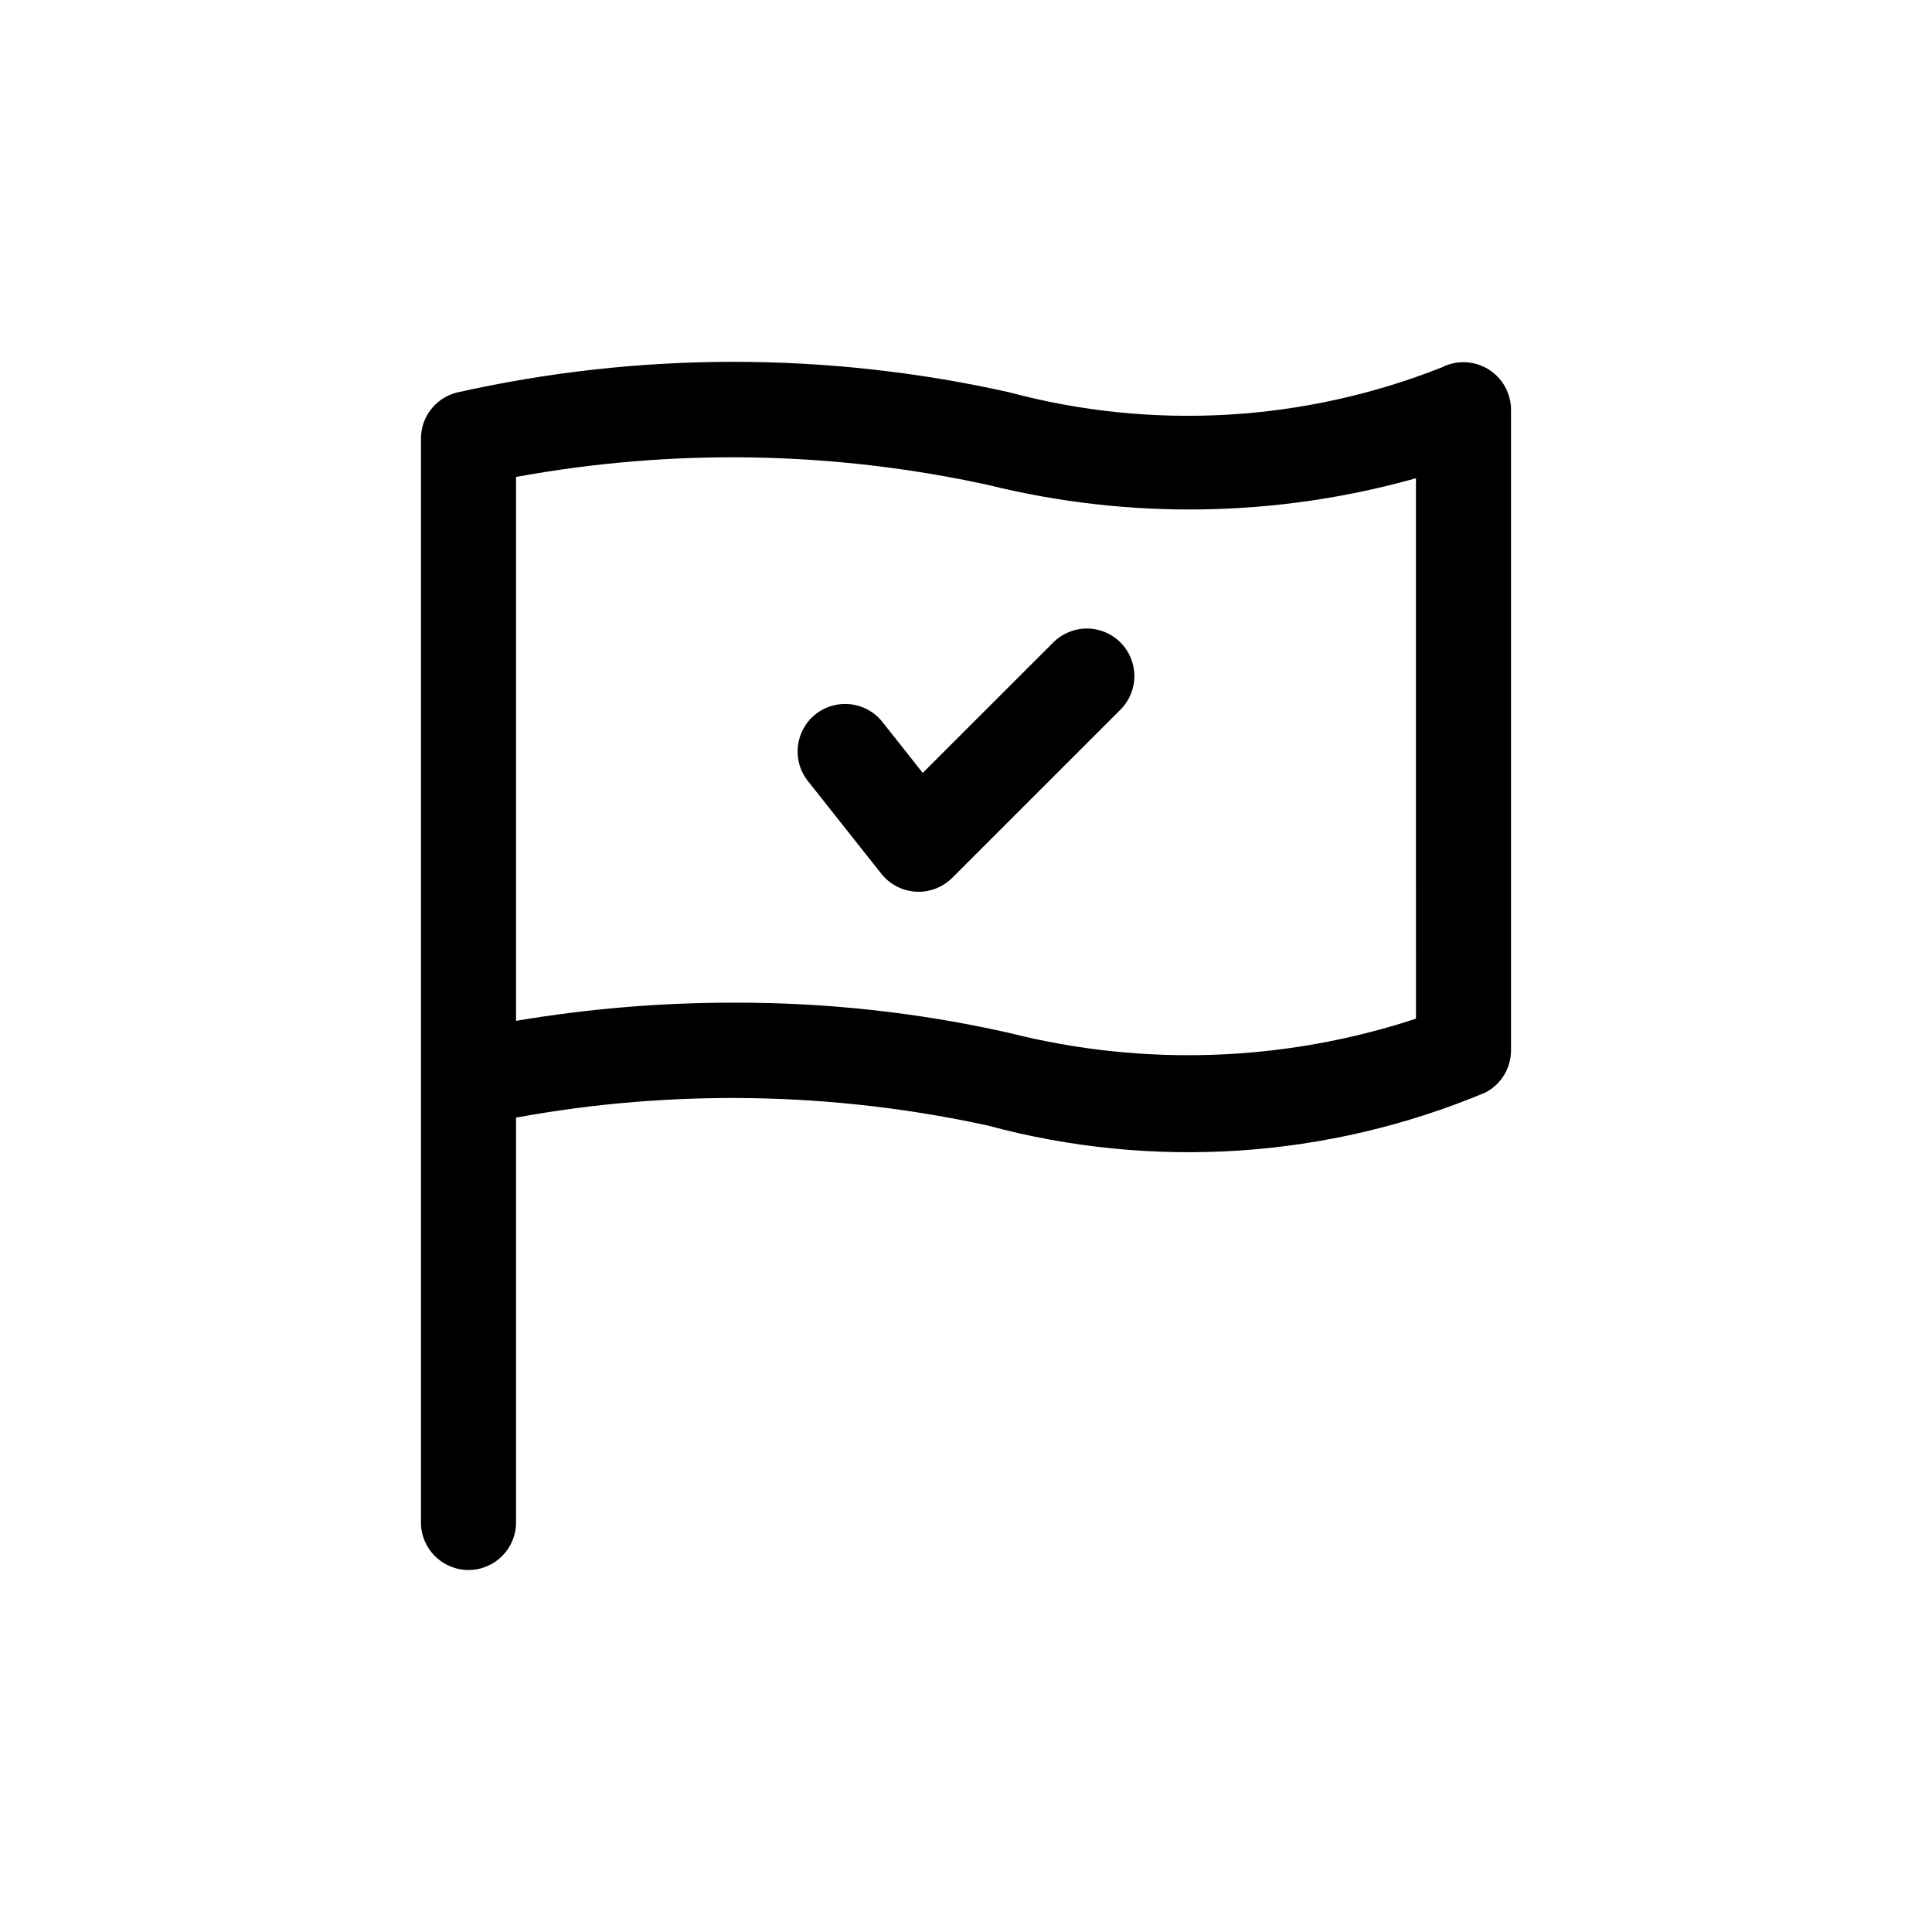
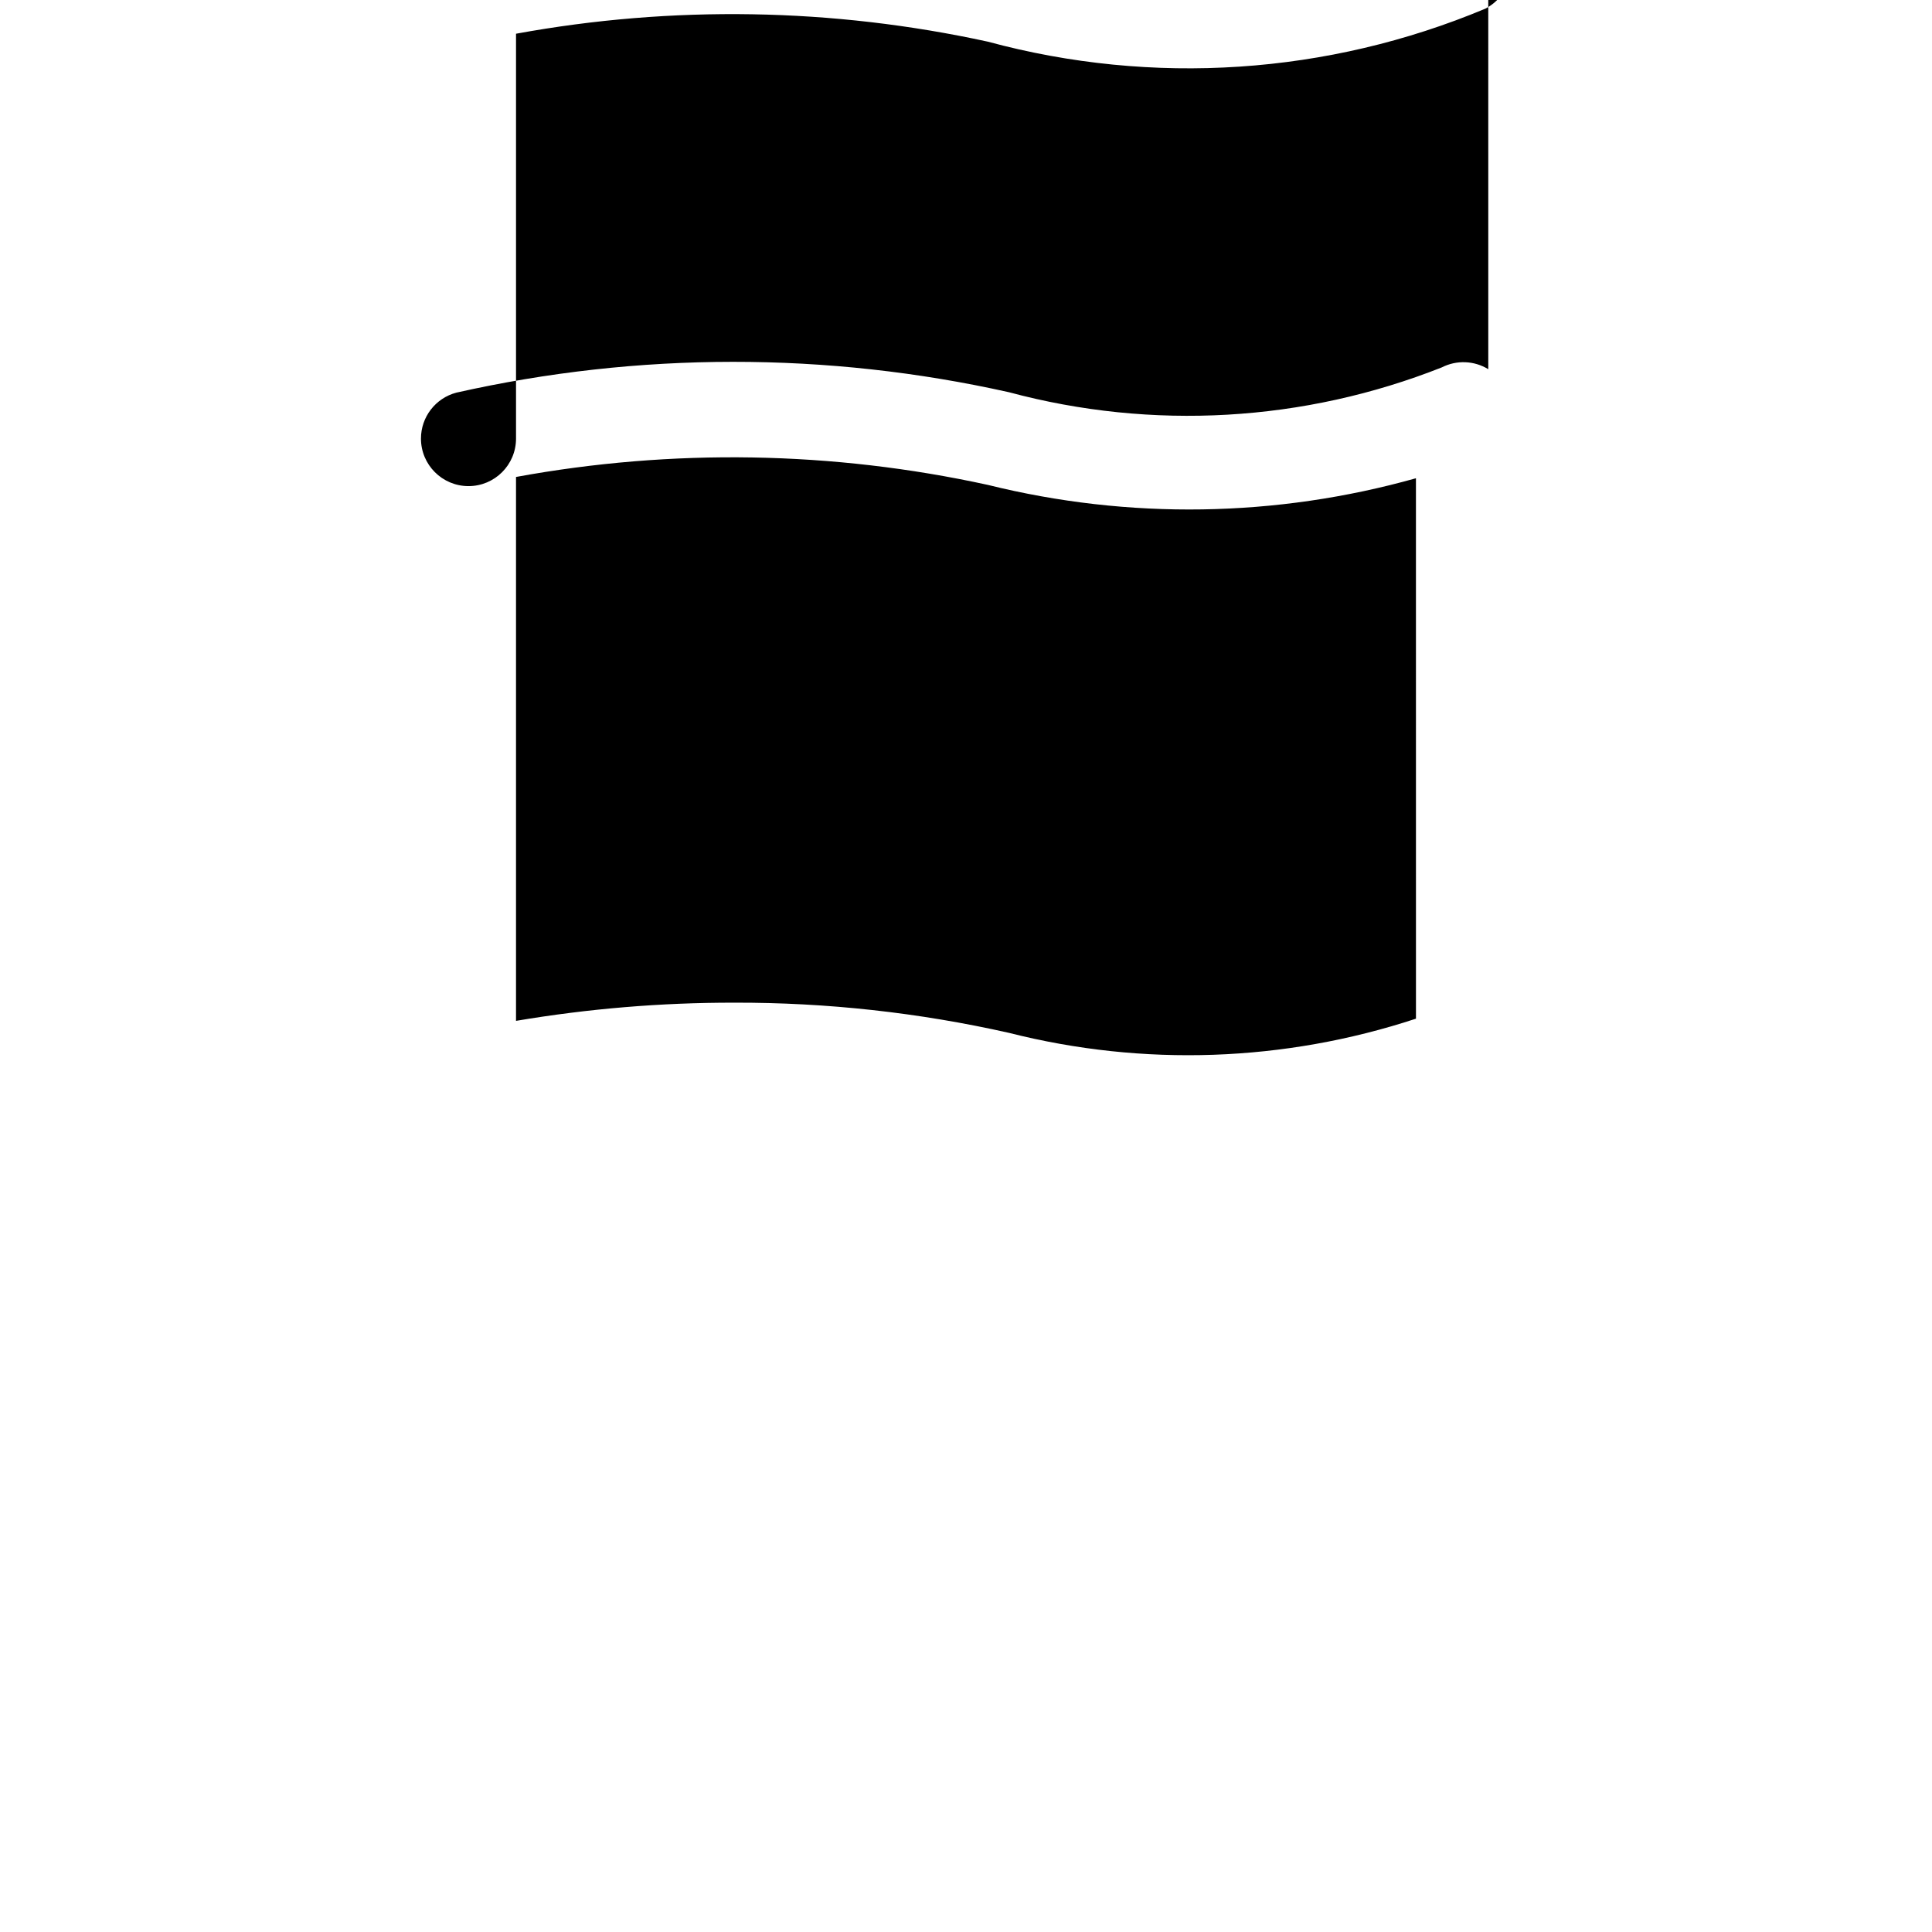
<svg xmlns="http://www.w3.org/2000/svg" fill="#000000" width="800px" height="800px" version="1.1" viewBox="144 144 512 512">
-   <path d="m538.41 241.84c-3.742-2.289-8.402-2.473-12.312-0.48-36.523 14.457-76.73 16.77-114.67 6.594-48.234-10.785-98.262-10.754-146.48 0.098-5.531 1.457-9.387 6.457-9.387 12.176v287.24c0 6.957 5.641 12.598 12.598 12.598 6.953 0 12.594-5.641 12.594-12.598v-107.29c41.41-7.578 83.91-6.863 125.04 2.106 43.695 11.82 90.09 8.746 131.84-8.746 4.18-2.16 6.805-6.477 6.801-11.18v-169.79c-0.012-4.375-2.293-8.438-6.027-10.723zm-19.164 172.12c-34.852 11.473-72.254 12.777-107.82 3.766-23.906-5.387-48.34-8.07-72.84-8.008-19.383-0.023-38.727 1.59-57.836 4.82v-144.14c41.41-7.594 83.922-6.879 125.05 2.106 37.328 9.25 76.418 8.645 113.44-1.762zm-78.312-99.703c2.363 2.359 3.688 5.562 3.688 8.906 0 3.34-1.324 6.543-3.688 8.902l-44.586 44.578c-2.363 2.363-5.566 3.691-8.906 3.688l-0.727-0.023c-3.586-0.207-6.918-1.934-9.152-4.75l-19.473-24.59 0.004 0.004c-4.32-5.453-3.402-13.379 2.055-17.699 5.453-4.32 13.379-3.402 17.699 2.055l10.688 13.504 34.59-34.574c2.359-2.363 5.562-3.691 8.902-3.691s6.543 1.328 8.906 3.691z" />
+   <path d="m538.41 241.84c-3.742-2.289-8.402-2.473-12.312-0.48-36.523 14.457-76.73 16.77-114.67 6.594-48.234-10.785-98.262-10.754-146.48 0.098-5.531 1.457-9.387 6.457-9.387 12.176c0 6.957 5.641 12.598 12.598 12.598 6.953 0 12.594-5.641 12.594-12.598v-107.29c41.41-7.578 83.91-6.863 125.04 2.106 43.695 11.82 90.09 8.746 131.84-8.746 4.18-2.16 6.805-6.477 6.801-11.18v-169.79c-0.012-4.375-2.293-8.438-6.027-10.723zm-19.164 172.12c-34.852 11.473-72.254 12.777-107.82 3.766-23.906-5.387-48.34-8.07-72.84-8.008-19.383-0.023-38.727 1.59-57.836 4.82v-144.14c41.41-7.594 83.922-6.879 125.05 2.106 37.328 9.25 76.418 8.645 113.44-1.762zm-78.312-99.703c2.363 2.359 3.688 5.562 3.688 8.906 0 3.34-1.324 6.543-3.688 8.902l-44.586 44.578c-2.363 2.363-5.566 3.691-8.906 3.688l-0.727-0.023c-3.586-0.207-6.918-1.934-9.152-4.75l-19.473-24.59 0.004 0.004c-4.32-5.453-3.402-13.379 2.055-17.699 5.453-4.32 13.379-3.402 17.699 2.055l10.688 13.504 34.59-34.574c2.359-2.363 5.562-3.691 8.902-3.691s6.543 1.328 8.906 3.691z" />
</svg>